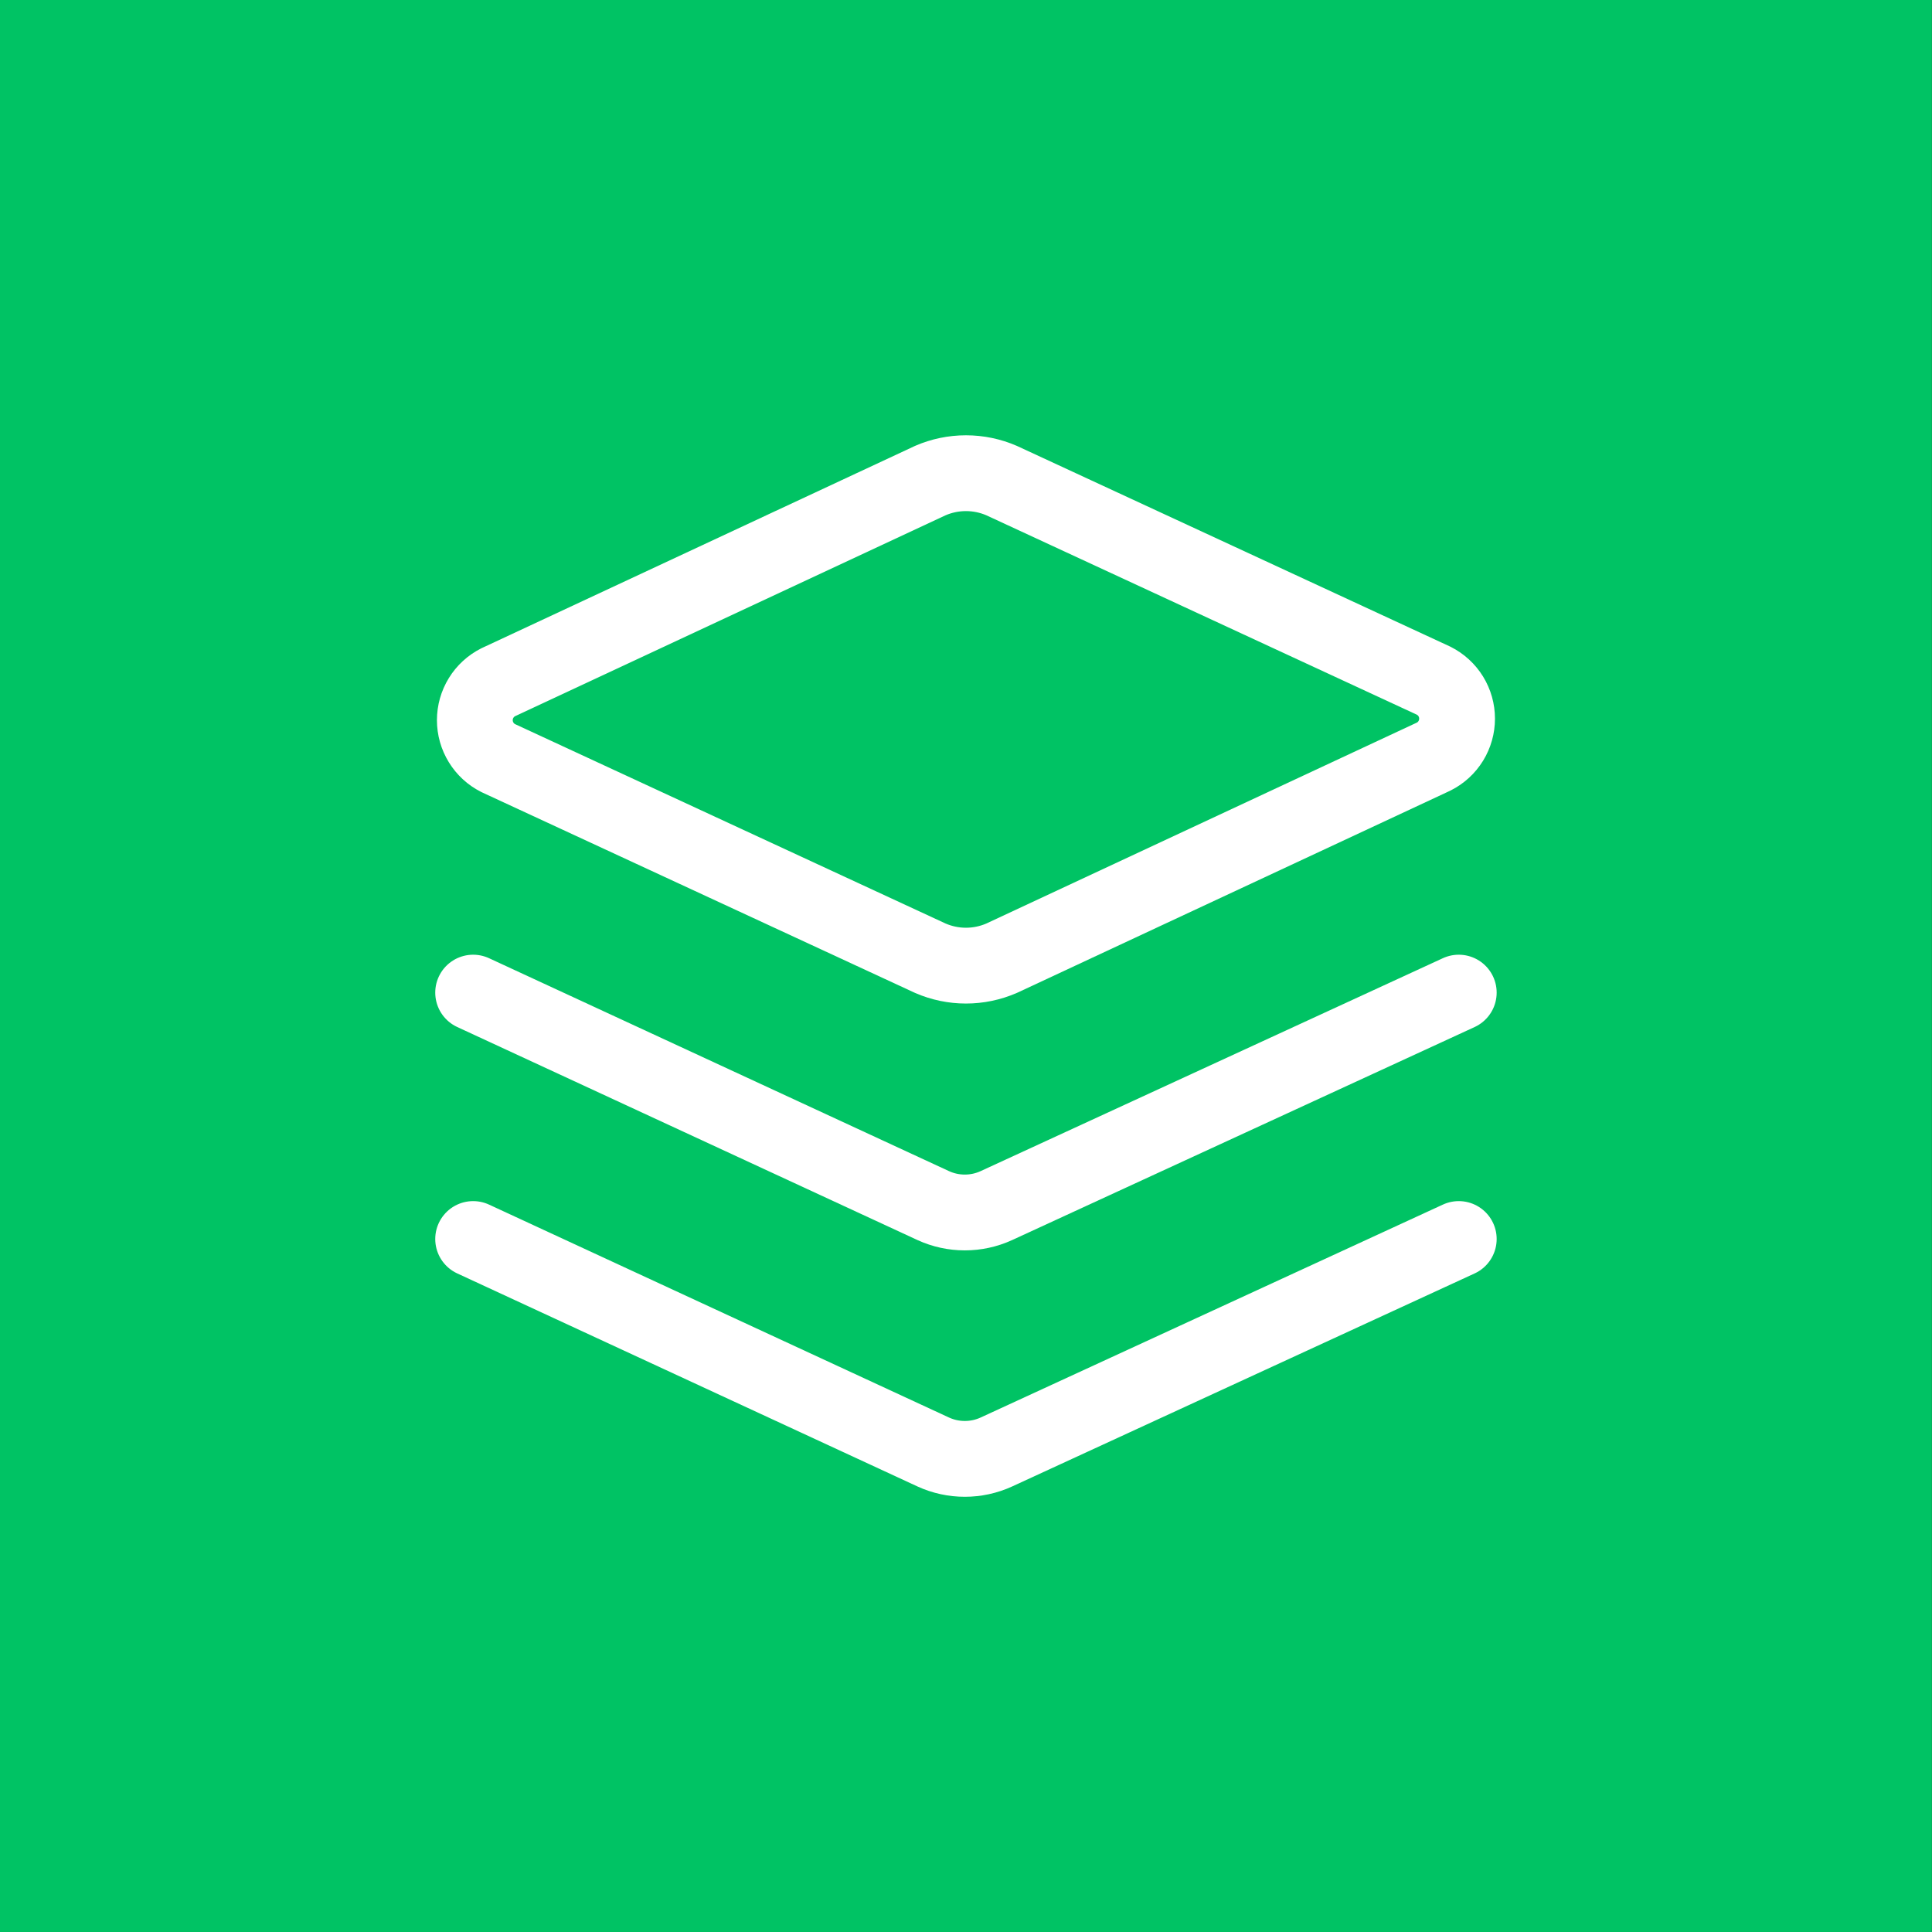
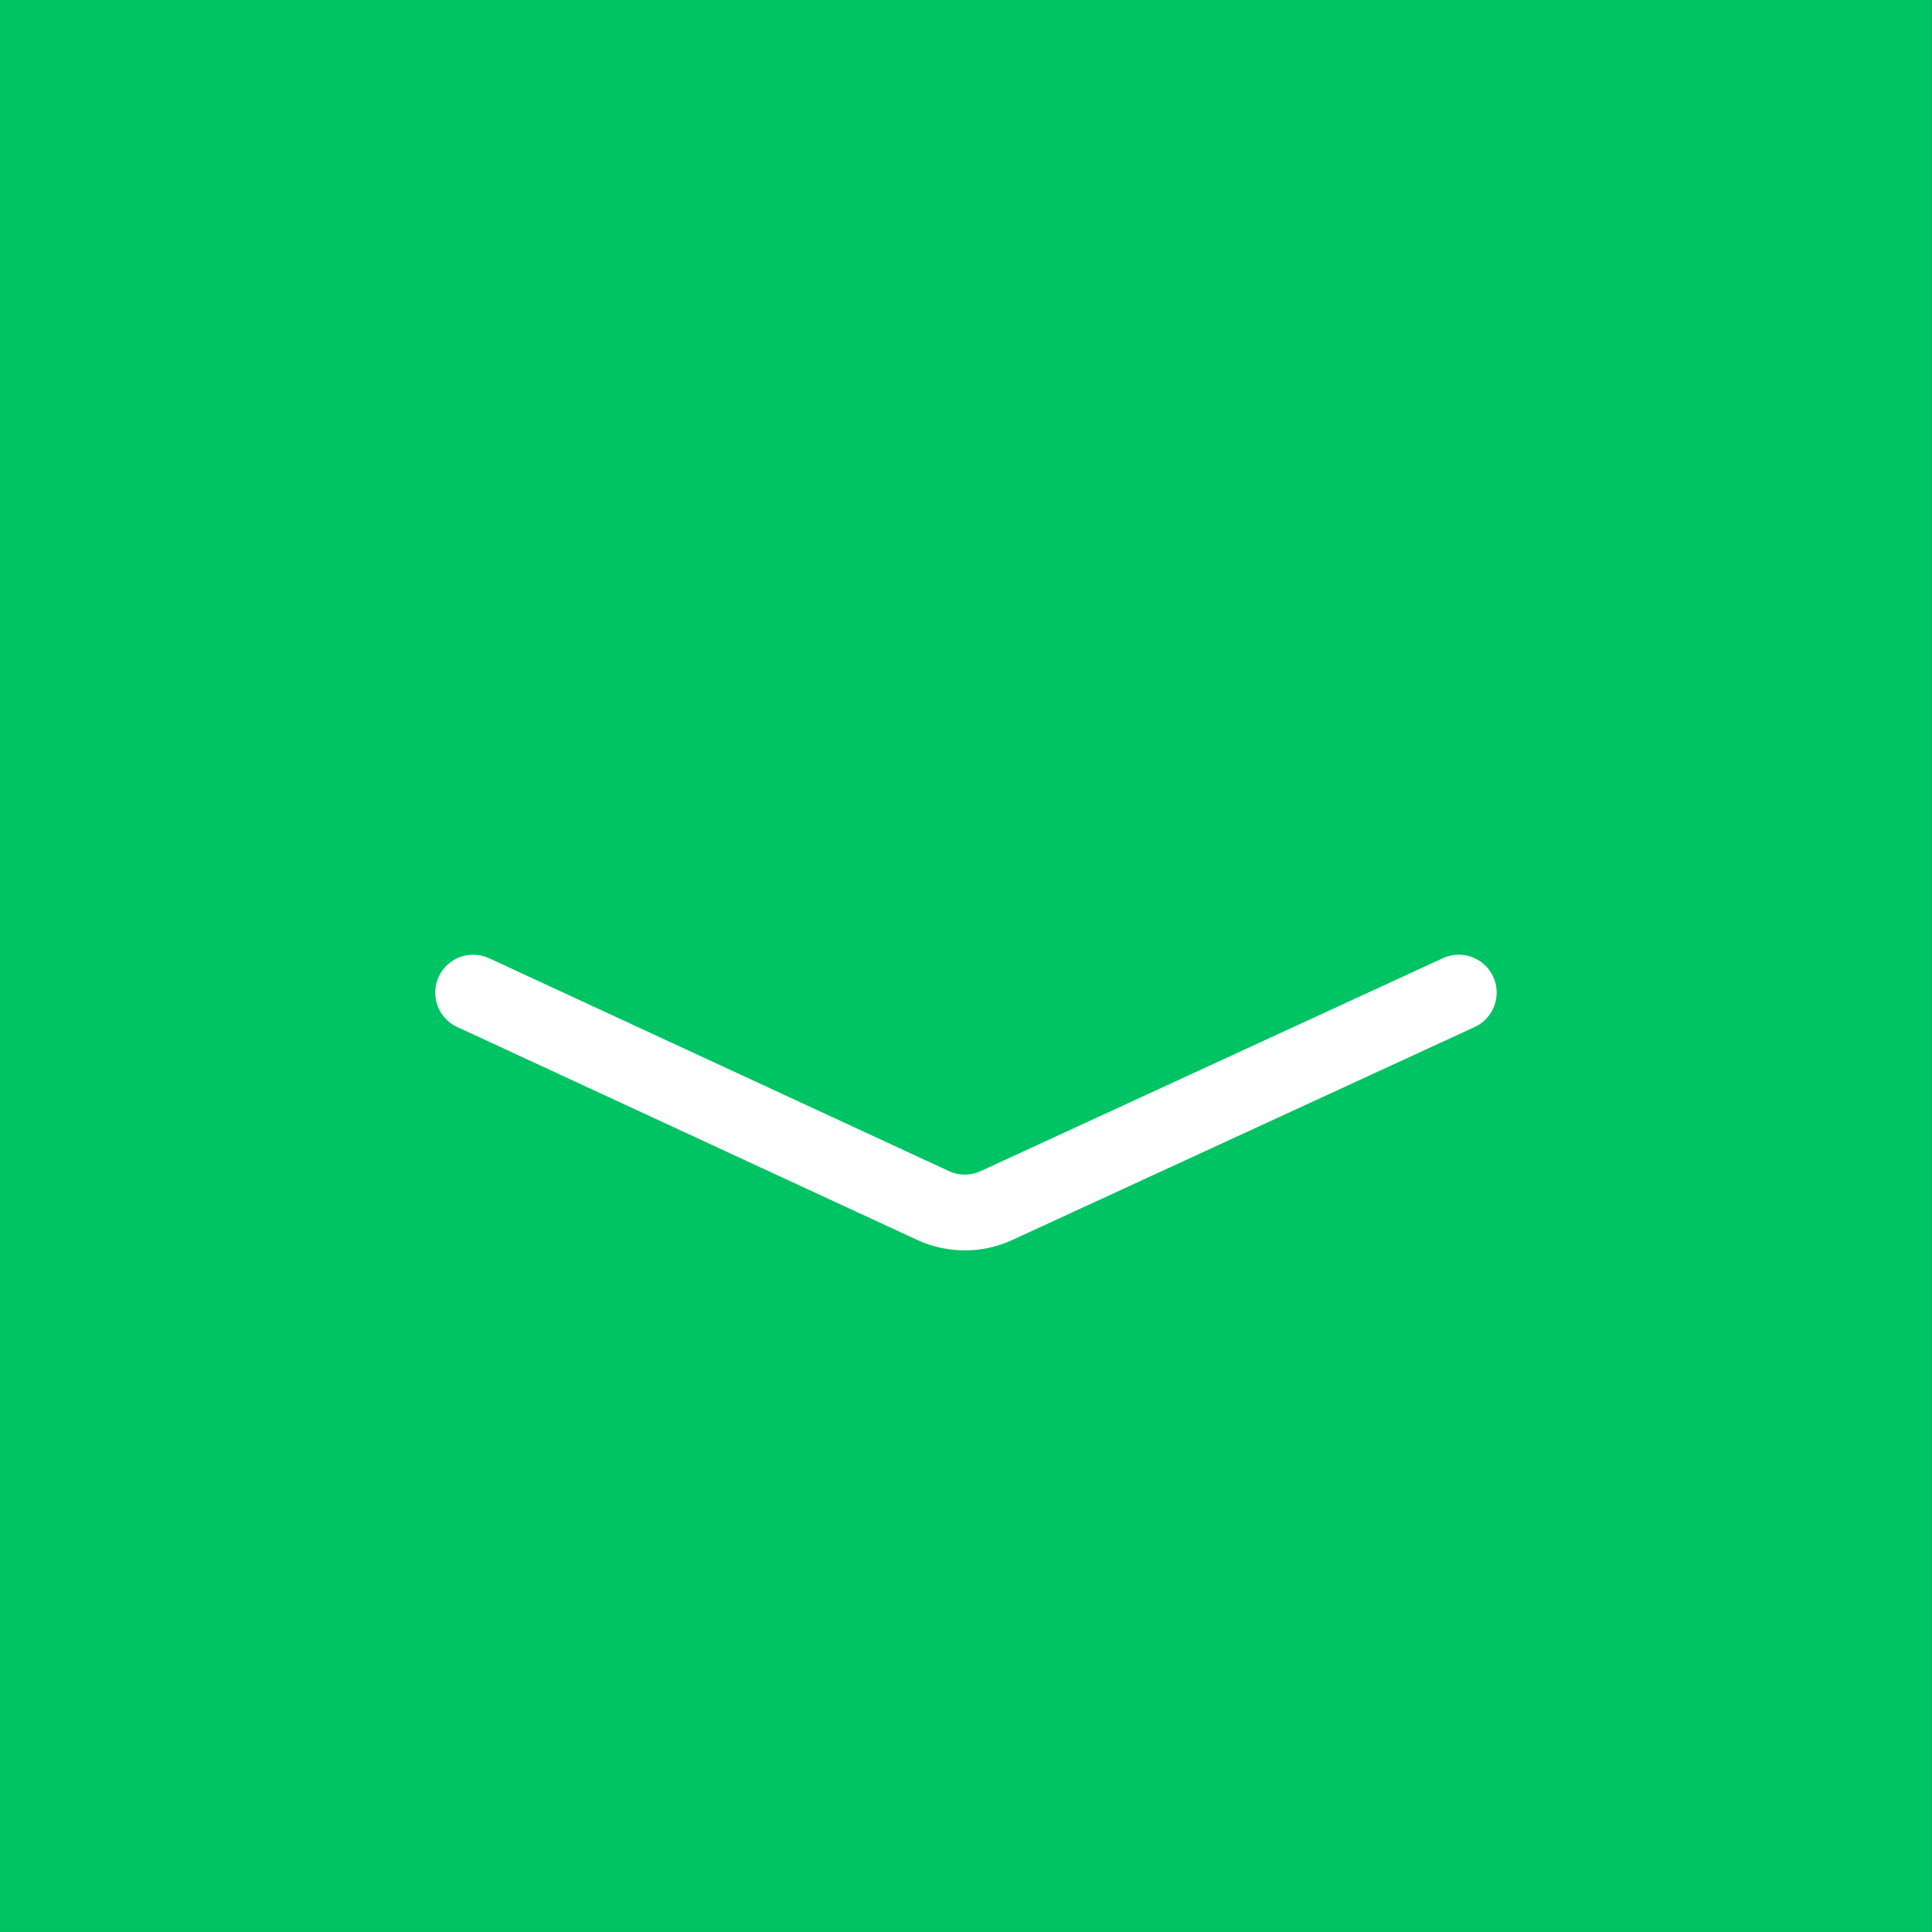
<svg xmlns="http://www.w3.org/2000/svg" width="80" height="80" viewBox="0 0 80 80" fill="none">
  <rect x="0" y="0" width="80" height="80" fill="#333333" stroke="none" />
  <rect width="79.996" height="79.999" fill="#00C364" />
-   <path d="M41.474 39.678C41.008 39.88 40.506 39.985 39.998 39.985C39.49 39.985 38.988 39.88 38.523 39.678L20.628 31.39C20.337 31.244 20.093 31.019 19.923 30.742C19.752 30.465 19.662 30.146 19.662 29.82C19.662 29.495 19.752 29.176 19.923 28.899C20.093 28.622 20.337 28.398 20.628 28.251L38.523 19.9C38.988 19.698 39.49 19.594 39.998 19.594C40.506 19.594 41.008 19.698 41.474 19.9L59.368 28.188C59.659 28.335 59.903 28.559 60.074 28.836C60.244 29.113 60.334 29.432 60.334 29.758C60.334 30.083 60.244 30.402 60.074 30.679C59.903 30.956 59.659 31.181 59.368 31.327L41.474 39.678Z" stroke="white" stroke-width="3.139" stroke-linecap="round" stroke-linejoin="round" />
  <path d="M60.404 41.102L41.254 49.923C40.845 50.11 40.4 50.206 39.951 50.206C39.501 50.206 39.057 50.11 38.648 49.923L19.592 41.102" stroke="white" stroke-width="3.139" stroke-linecap="round" stroke-linejoin="round" />
-   <path d="M60.404 51.305L41.254 60.126C40.845 60.313 40.4 60.409 39.951 60.409C39.501 60.409 39.057 60.313 38.648 60.126L19.592 51.305" stroke="white" stroke-width="3.139" stroke-linecap="round" stroke-linejoin="round" />
</svg>